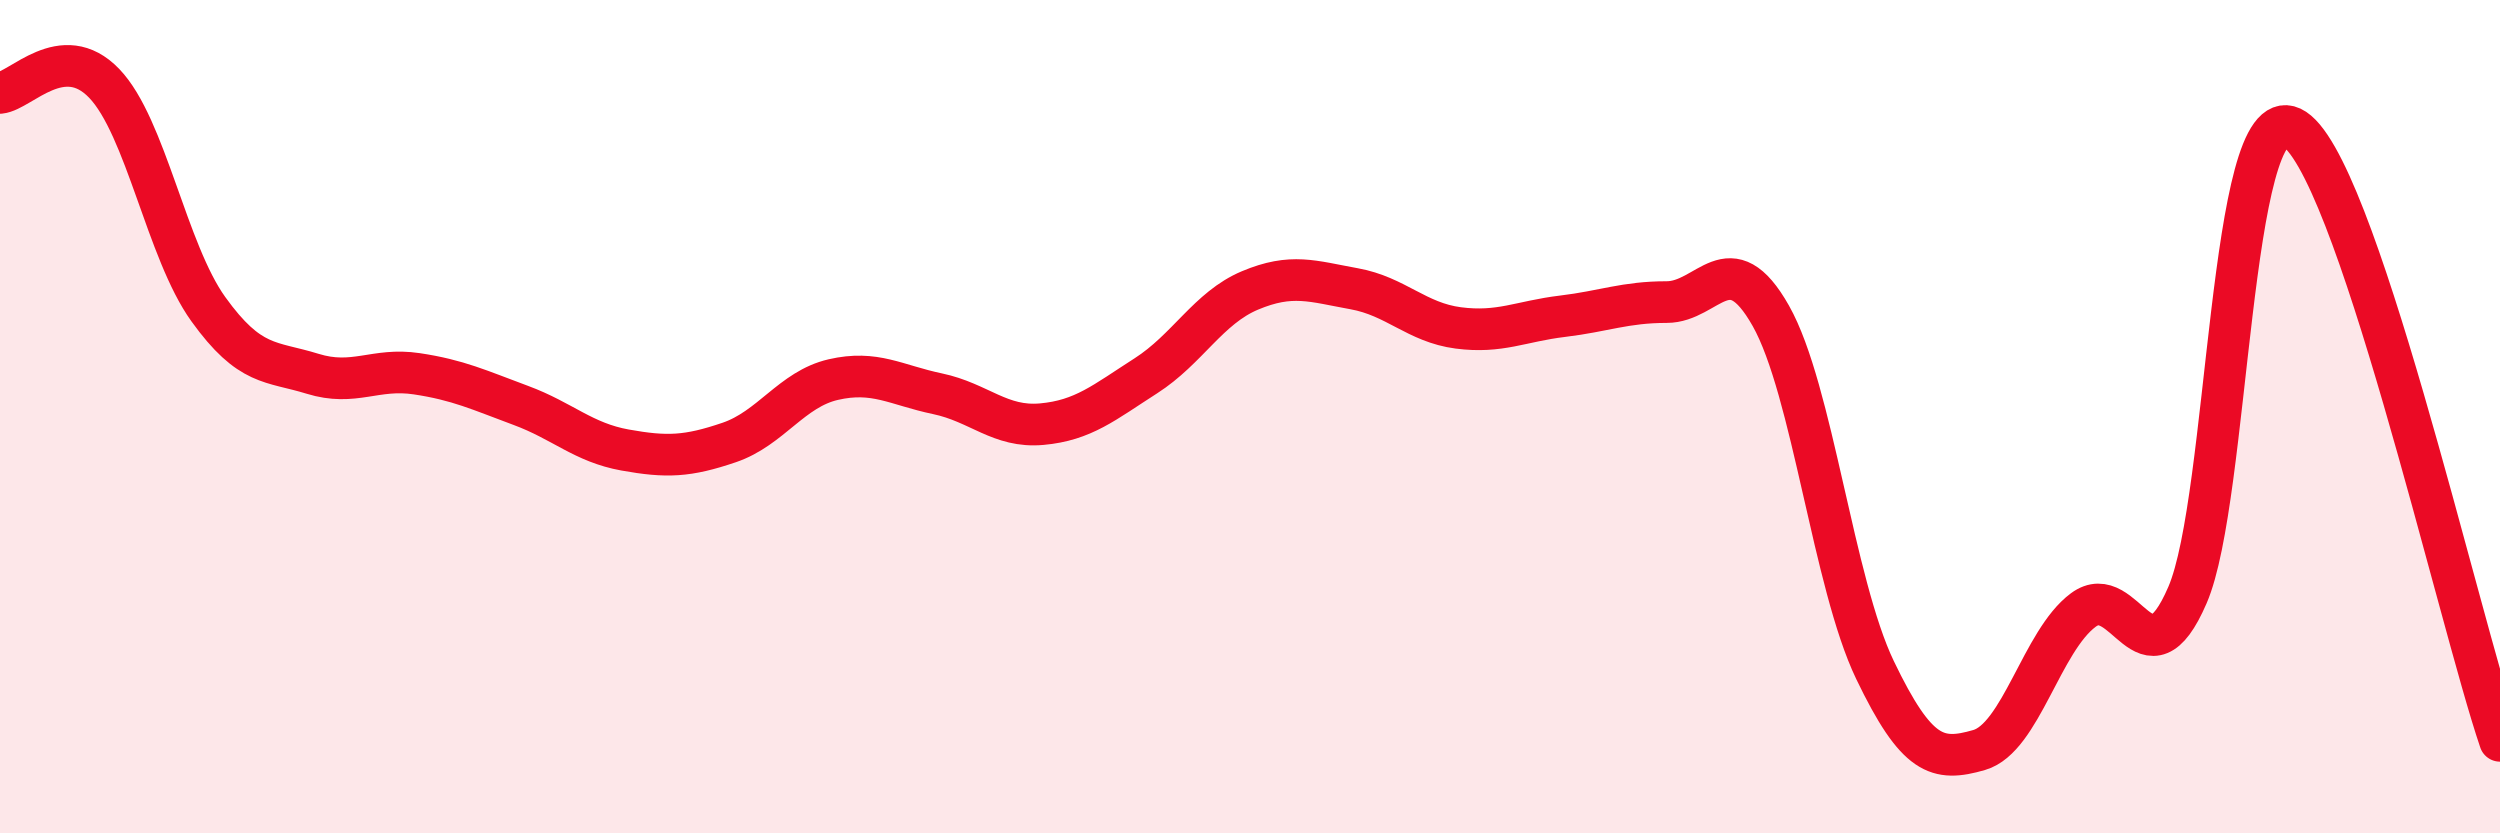
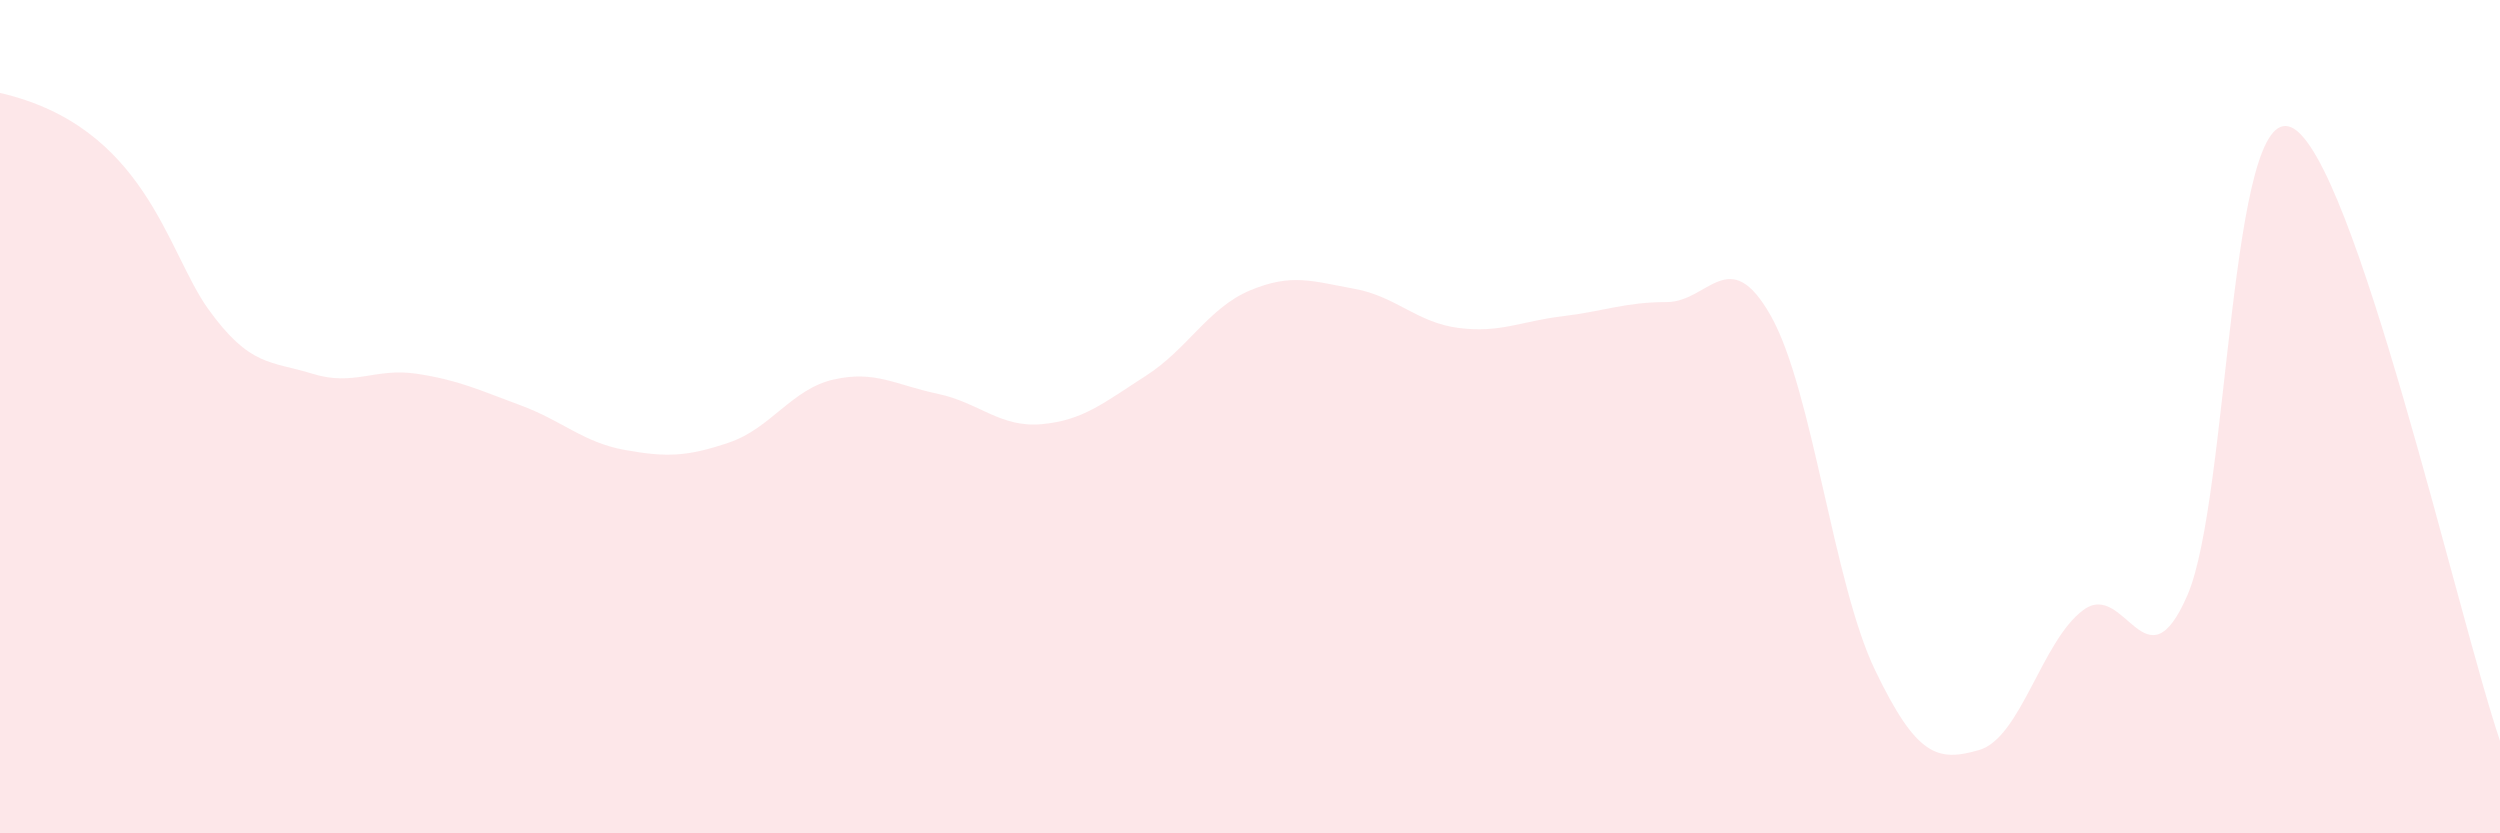
<svg xmlns="http://www.w3.org/2000/svg" width="60" height="20" viewBox="0 0 60 20">
-   <path d="M 0,2.23 C 0.5,2.18 1.5,0.96 2.5,2 C 3.5,3.04 4,6.03 5,7.42 C 6,8.81 6.5,8.66 7.5,8.97 C 8.5,9.28 9,8.82 10,8.97 C 11,9.12 11.5,9.36 12.5,9.73 C 13.5,10.1 14,10.62 15,10.8 C 16,10.98 16.5,10.96 17.5,10.62 C 18.5,10.28 19,9.34 20,9.11 C 21,8.88 21.5,9.24 22.5,9.45 C 23.5,9.66 24,10.27 25,10.18 C 26,10.09 26.5,9.66 27.5,9.02 C 28.5,8.38 29,7.39 30,6.97 C 31,6.55 31.5,6.75 32.5,6.93 C 33.5,7.11 34,7.74 35,7.87 C 36,8 36.5,7.71 37.5,7.59 C 38.5,7.47 39,7.25 40,7.25 C 41,7.25 41.5,5.81 42.5,7.58 C 43.5,9.35 44,14 45,16.08 C 46,18.16 46.5,18.29 47.5,18 C 48.5,17.71 49,15.38 50,14.64 C 51,13.9 51.5,16.6 52.5,14.28 C 53.5,11.96 53.5,2.36 55,3.06 C 56.5,3.76 59,14.84 60,17.78L60 20L0 20Z" fill="#EB0A25" opacity="0.1" stroke-linecap="round" stroke-linejoin="round" />
-   <path d="M 0,2.23 C 0.5,2.18 1.5,0.96 2.5,2 C 3.5,3.04 4,6.03 5,7.42 C 6,8.81 6.5,8.66 7.5,8.97 C 8.5,9.28 9,8.82 10,8.97 C 11,9.12 11.5,9.36 12.5,9.73 C 13.5,10.1 14,10.62 15,10.8 C 16,10.98 16.5,10.96 17.5,10.62 C 18.5,10.28 19,9.34 20,9.11 C 21,8.88 21.5,9.24 22.5,9.45 C 23.5,9.66 24,10.27 25,10.18 C 26,10.09 26.5,9.66 27.5,9.02 C 28.5,8.38 29,7.39 30,6.97 C 31,6.55 31.5,6.75 32.5,6.93 C 33.5,7.11 34,7.74 35,7.87 C 36,8 36.5,7.71 37.5,7.59 C 38.5,7.47 39,7.25 40,7.25 C 41,7.25 41.5,5.81 42.5,7.58 C 43.5,9.35 44,14 45,16.08 C 46,18.16 46.5,18.29 47.5,18 C 48.5,17.71 49,15.38 50,14.64 C 51,13.9 51.5,16.6 52.5,14.28 C 53.5,11.96 53.5,2.36 55,3.06 C 56.5,3.76 59,14.84 60,17.78" stroke="#EB0A25" stroke-width="1" fill="none" stroke-linecap="round" stroke-linejoin="round" />
+   <path d="M 0,2.23 C 3.5,3.04 4,6.03 5,7.42 C 6,8.81 6.5,8.66 7.5,8.97 C 8.5,9.28 9,8.82 10,8.97 C 11,9.12 11.5,9.36 12.5,9.73 C 13.5,10.1 14,10.62 15,10.8 C 16,10.98 16.5,10.96 17.5,10.62 C 18.5,10.28 19,9.34 20,9.11 C 21,8.88 21.5,9.24 22.5,9.45 C 23.5,9.66 24,10.27 25,10.18 C 26,10.09 26.5,9.66 27.5,9.02 C 28.5,8.38 29,7.39 30,6.97 C 31,6.55 31.5,6.75 32.5,6.93 C 33.5,7.11 34,7.74 35,7.87 C 36,8 36.5,7.71 37.5,7.59 C 38.5,7.47 39,7.25 40,7.25 C 41,7.25 41.5,5.81 42.5,7.58 C 43.5,9.35 44,14 45,16.08 C 46,18.16 46.5,18.29 47.5,18 C 48.5,17.71 49,15.38 50,14.64 C 51,13.9 51.5,16.6 52.5,14.28 C 53.5,11.96 53.5,2.36 55,3.06 C 56.5,3.76 59,14.84 60,17.78L60 20L0 20Z" fill="#EB0A25" opacity="0.1" stroke-linecap="round" stroke-linejoin="round" />
</svg>